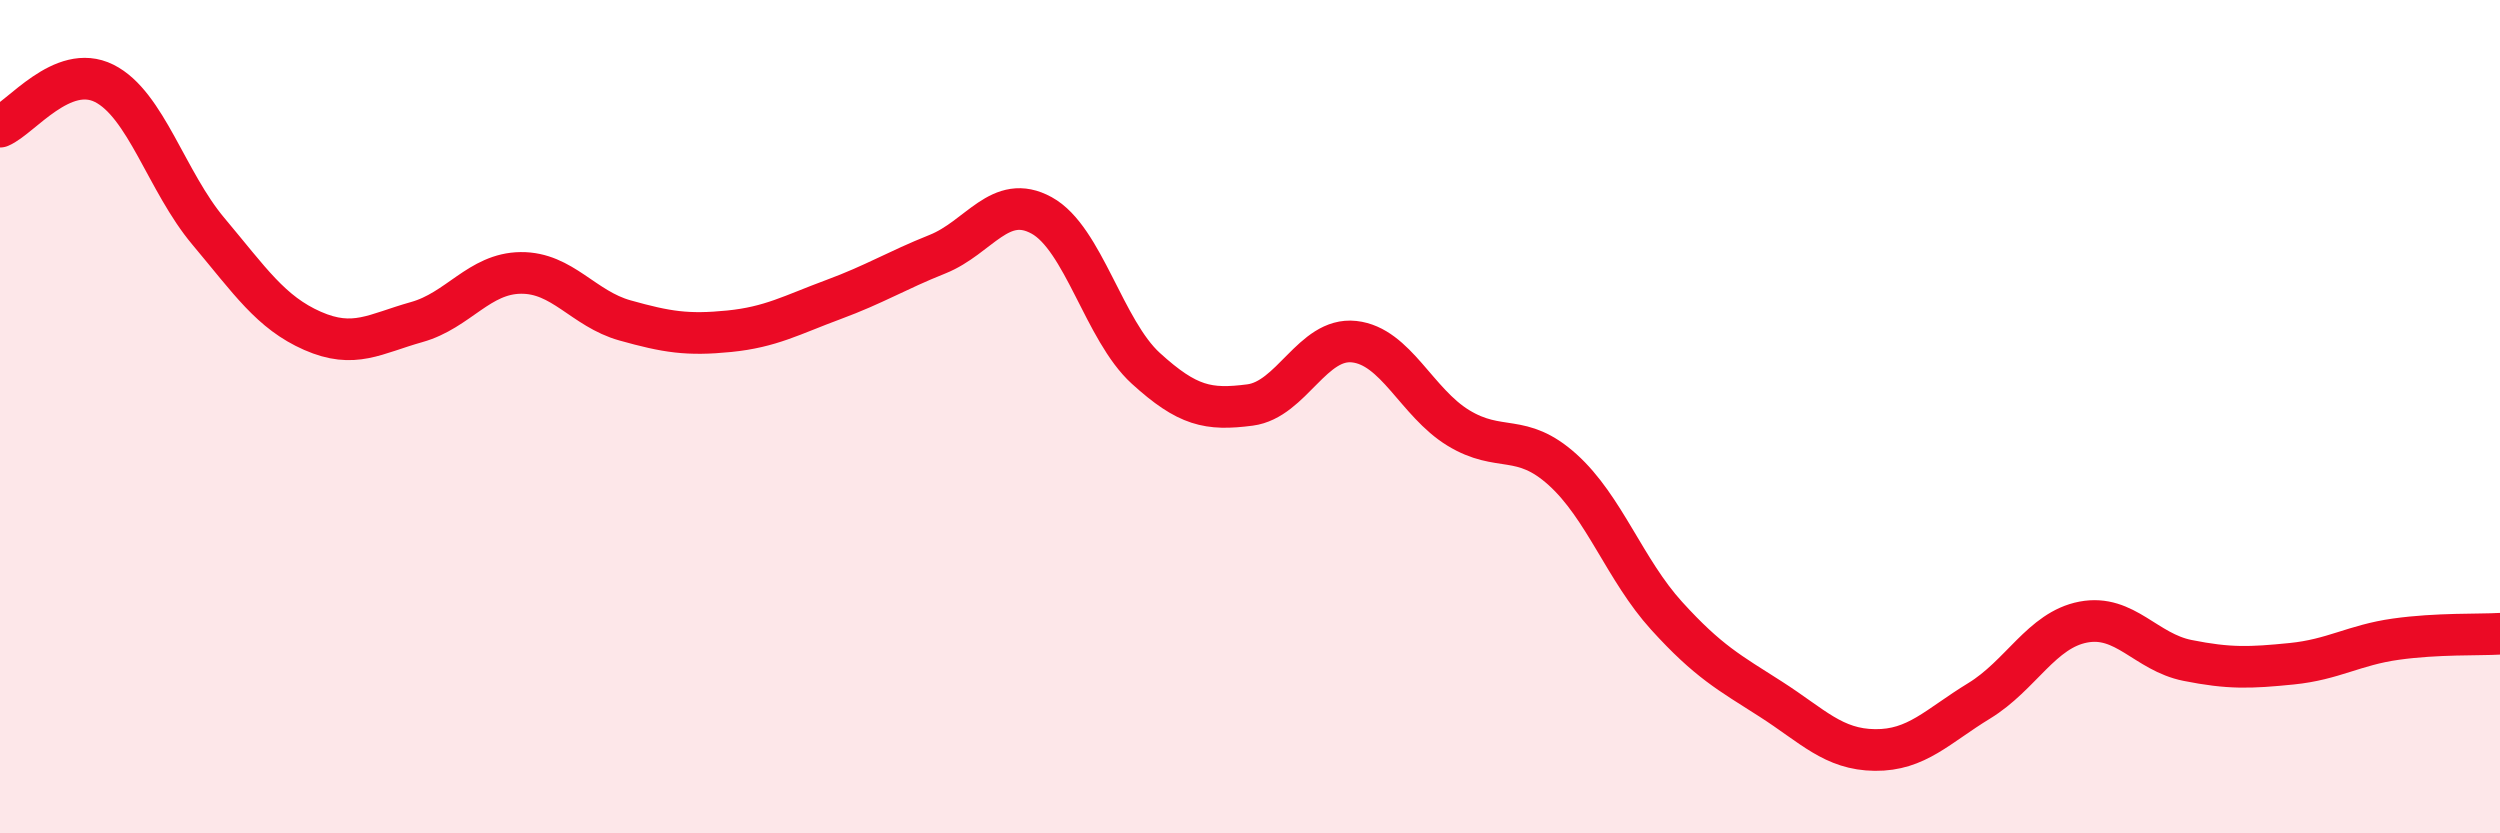
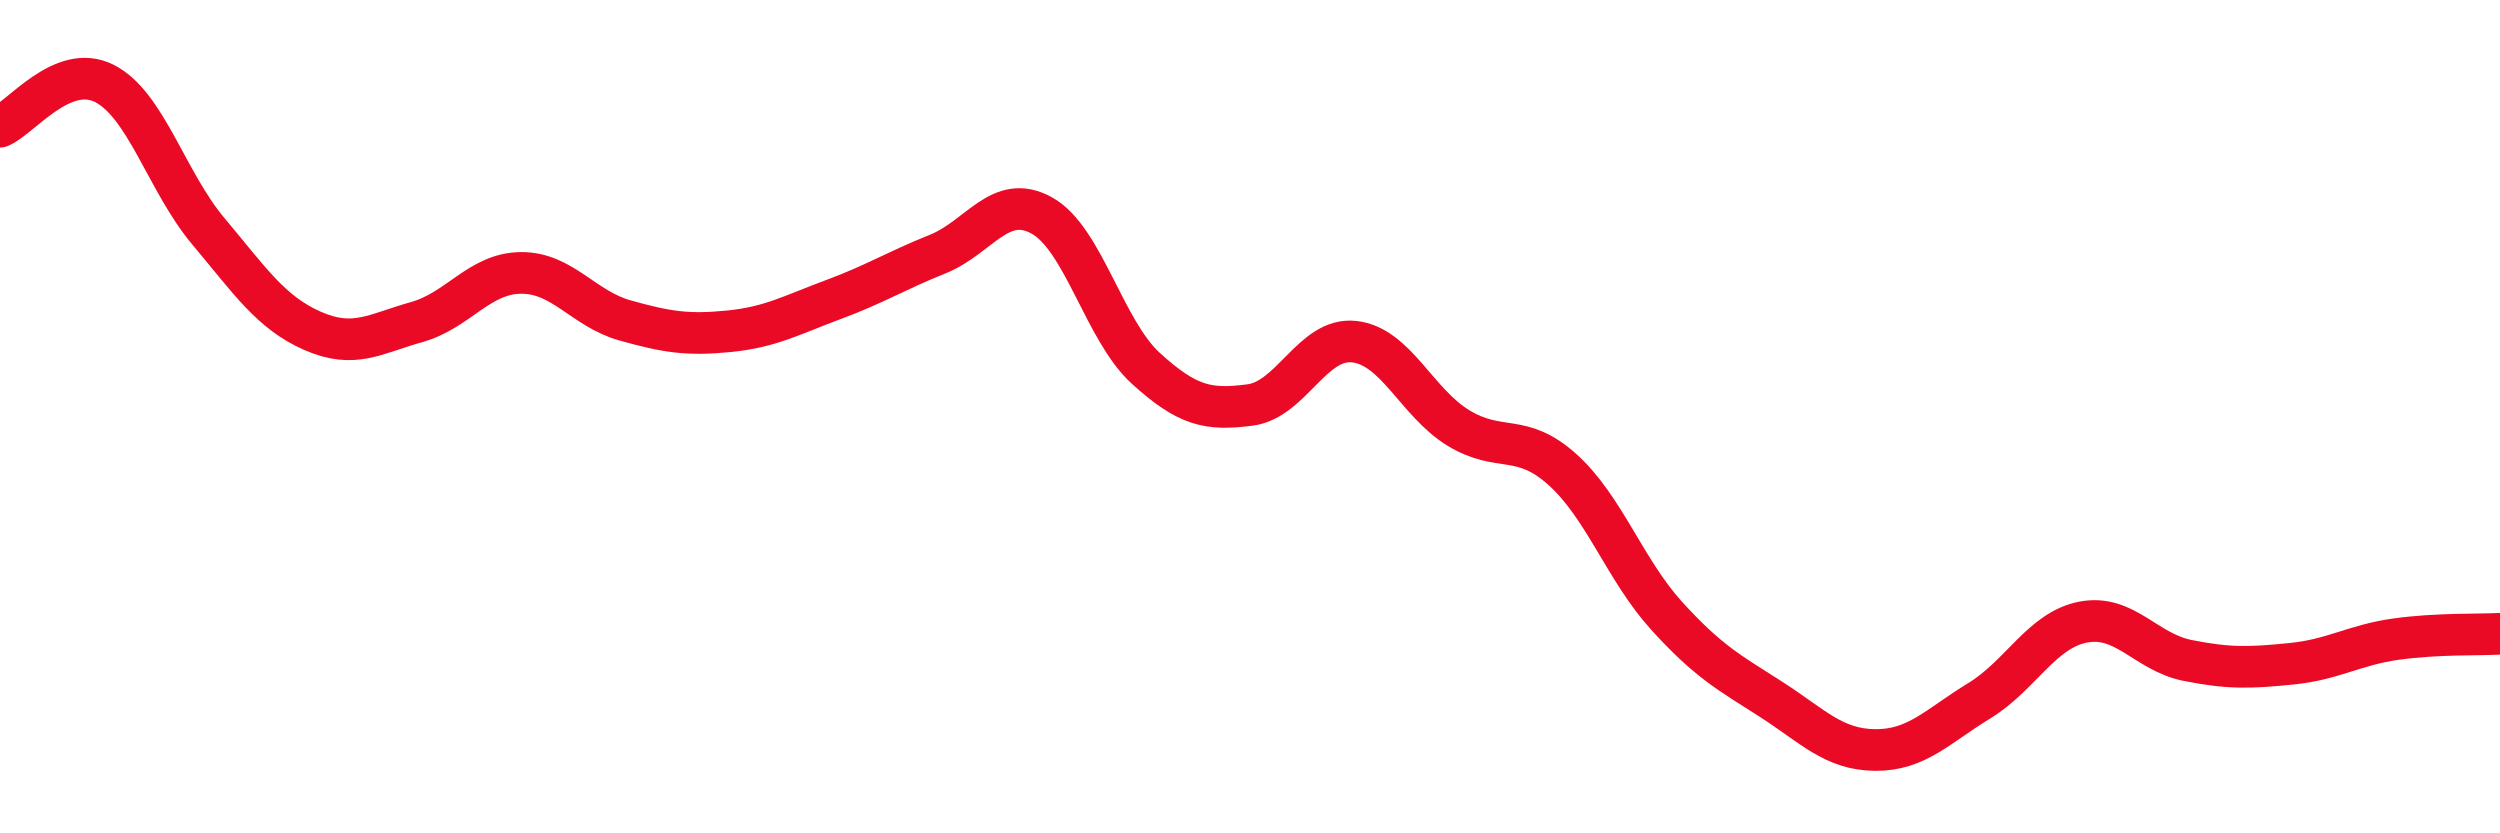
<svg xmlns="http://www.w3.org/2000/svg" width="60" height="20" viewBox="0 0 60 20">
-   <path d="M 0,3.04 C 0.5,2.83 1.5,1.5 2.5,2 C 3.5,2.5 4,4.36 5,5.55 C 6,6.74 6.5,7.5 7.5,7.94 C 8.5,8.38 9,8.01 10,7.73 C 11,7.45 11.5,6.56 12.5,6.55 C 13.5,6.54 14,7.41 15,7.69 C 16,7.97 16.5,8.05 17.5,7.95 C 18.5,7.85 19,7.56 20,7.19 C 21,6.82 21.5,6.5 22.5,6.1 C 23.5,5.7 24,4.62 25,5.17 C 26,5.72 26.5,7.93 27.5,8.84 C 28.5,9.75 29,9.85 30,9.72 C 31,9.59 31.5,8.09 32.5,8.2 C 33.5,8.31 34,9.66 35,10.27 C 36,10.88 36.5,10.37 37.5,11.27 C 38.5,12.17 39,13.68 40,14.78 C 41,15.88 41.5,16.14 42.5,16.78 C 43.5,17.42 44,17.99 45,18 C 46,18.01 46.5,17.43 47.5,16.82 C 48.5,16.21 49,15.12 50,14.93 C 51,14.74 51.5,15.65 52.5,15.85 C 53.5,16.05 54,16.03 55,15.93 C 56,15.83 56.5,15.48 57.5,15.34 C 58.5,15.2 59.5,15.24 60,15.21L60 20L0 20Z" fill="#EB0A25" opacity="0.1" stroke-linecap="round" stroke-linejoin="round" />
  <path d="M 0,3.04 C 0.5,2.83 1.5,1.5 2.5,2 C 3.5,2.5 4,4.36 5,5.55 C 6,6.74 6.5,7.5 7.5,7.94 C 8.5,8.38 9,8.01 10,7.73 C 11,7.45 11.5,6.56 12.5,6.55 C 13.5,6.54 14,7.41 15,7.69 C 16,7.97 16.5,8.05 17.5,7.95 C 18.5,7.85 19,7.56 20,7.19 C 21,6.82 21.5,6.5 22.5,6.1 C 23.5,5.7 24,4.62 25,5.17 C 26,5.72 26.5,7.93 27.5,8.84 C 28.5,9.75 29,9.85 30,9.72 C 31,9.59 31.5,8.09 32.5,8.2 C 33.5,8.31 34,9.66 35,10.27 C 36,10.88 36.5,10.37 37.5,11.27 C 38.5,12.17 39,13.68 40,14.78 C 41,15.88 41.5,16.14 42.5,16.78 C 43.5,17.42 44,17.99 45,18 C 46,18.01 46.5,17.43 47.5,16.82 C 48.5,16.21 49,15.12 50,14.93 C 51,14.74 51.5,15.65 52.5,15.85 C 53.5,16.05 54,16.03 55,15.93 C 56,15.83 56.5,15.48 57.5,15.34 C 58.5,15.2 59.5,15.24 60,15.21" stroke="#EB0A25" stroke-width="1" fill="none" stroke-linecap="round" stroke-linejoin="round" />
</svg>